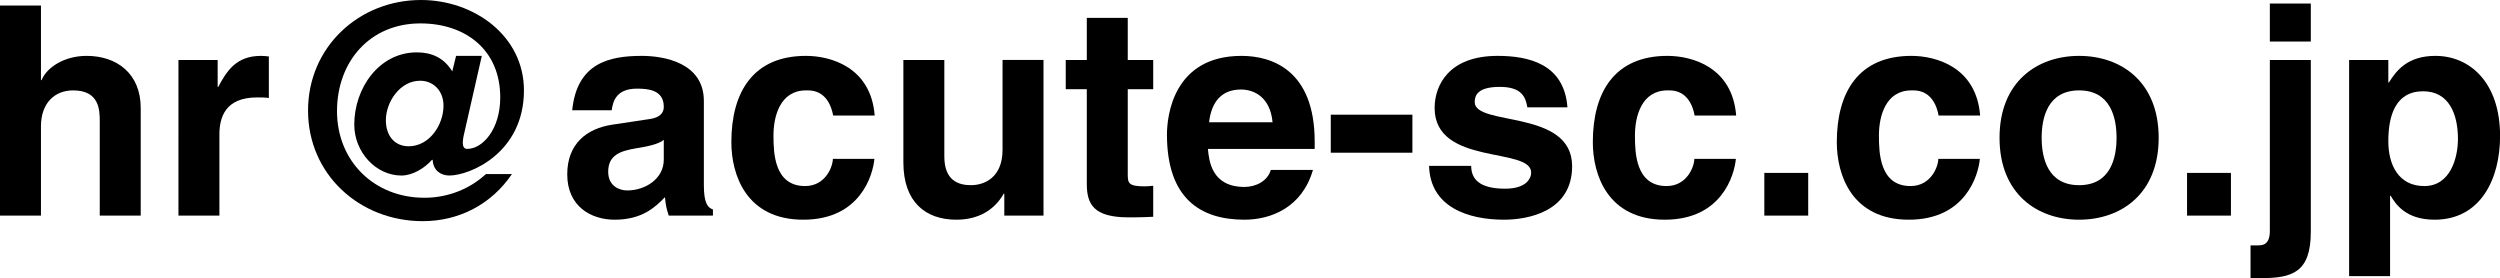
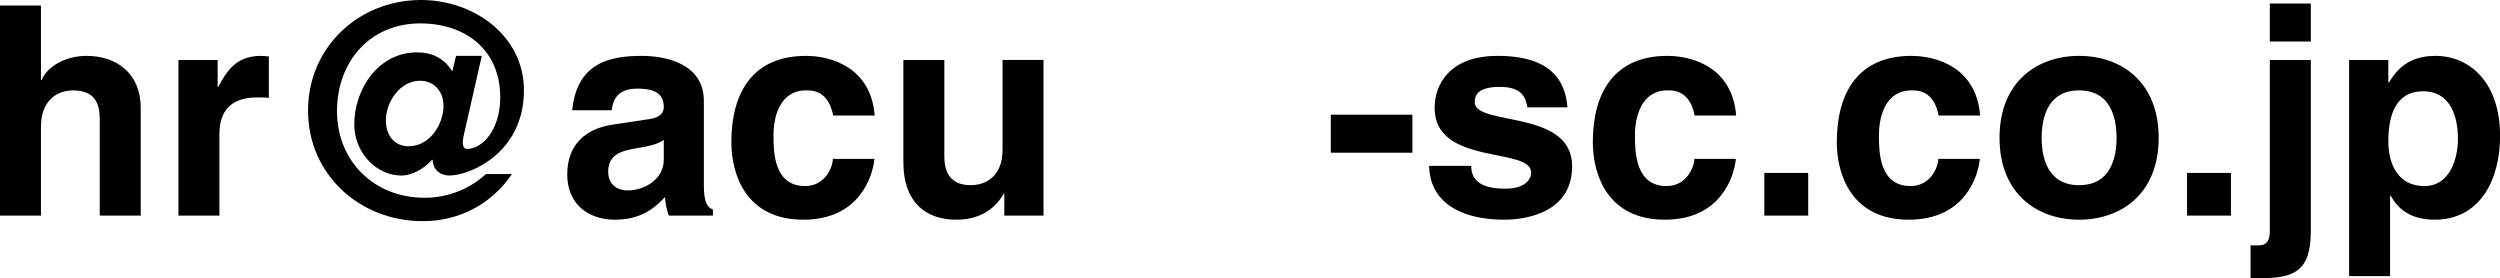
<svg xmlns="http://www.w3.org/2000/svg" id="_レイヤー_1" viewBox="0 0 341.83 38.03">
  <path d="M19.24,29.48h-5.6v-12.92c0-1.56-.08-4.2-3.64-4.2-2.48,0-4.4,1.68-4.4,4.92v12.2H0V.76h5.6v10.2h.08c.72-1.76,3.12-3.32,6.16-3.32,4.16,0,7.4,2.44,7.4,7.12v14.72Z" />
  <path d="M24.4,8.2h5.36v3.68h.08c1.16-2.16,2.44-4.24,5.84-4.24.36,0,.72.04,1.08.08v5.68c-.48-.08-1.08-.08-1.6-.08-4.36,0-5.16,2.72-5.16,5.08v11.08h-5.6V8.2Z" />
  <path d="M62.36,7.64h3.52l-2.32,10.2c-.12.48-.28,1.16-.28,1.68,0,.48.16.84.6.84,2.12,0,4.52-2.68,4.52-7.04,0-6.52-4.76-10.12-10.92-10.12-6.88,0-11.4,5.2-11.4,12s5.04,11.84,11.96,11.84c3.32,0,6.28-1.28,8.4-3.24h3.56c-2.8,4.12-7.2,6.44-12.2,6.44-8.64,0-15.68-6.4-15.68-15.12S49.12,0,57.56,0c7.24,0,14.08,4.88,14.08,12.36,0,8.6-7.44,11.64-10.2,11.64-1.16,0-2.2-.68-2.28-2.12l-.08-.04c-1.04,1.16-2.64,2.16-4.2,2.16-3.48,0-6.44-3.2-6.44-6.96,0-5,3.4-9.88,8.56-9.88,2,0,3.68.72,4.84,2.6l.52-2.12ZM57.44,11.04c-2.76,0-4.68,2.92-4.68,5.4,0,2.08,1.16,3.56,3.12,3.56,2.84,0,4.76-2.92,4.76-5.56,0-1.96-1.32-3.4-3.2-3.4Z" />
  <path d="M96.24,25.32c0,2.52.56,3.08,1.24,3.32v.84h-6.04c-.32-1-.4-1.32-.52-2.52-1.28,1.32-3.08,3.08-6.88,3.08-3.2,0-6.48-1.8-6.48-6.2,0-4.16,2.64-6.28,6.2-6.8l5.04-.76c.88-.12,1.96-.48,1.96-1.68,0-2.36-2.24-2.48-3.68-2.48-2.8,0-3.28,1.72-3.44,2.96h-5.4c.64-6.52,5.16-7.44,9.52-7.44,3,0,8.48.92,8.48,6.16v11.52ZM90.76,19.12c-.56.44-1.48.8-3.8,1.16-2.08.36-3.8.88-3.8,3.2,0,1.96,1.52,2.56,2.6,2.56,2.48,0,5-1.6,5-4.2v-2.72Z" />
  <path d="M119.56,21.72c-.2,2.2-1.92,8.32-9.72,8.32s-9.84-6.12-9.84-10.6c0-6.88,3-11.8,10.2-11.8,3.36,0,8.88,1.52,9.4,8.16h-5.68c-.24-1.36-1.04-3.44-3.44-3.44h-.28c-3.52,0-4.44,3.52-4.44,6.16,0,2.32.08,6.92,4.32,6.92,2.84,0,3.8-2.72,3.8-3.72h5.68Z" />
  <path d="M142.68,29.48h-5.36v-3h-.08c-1.28,2.28-3.52,3.56-6.48,3.56-4.2,0-7.24-2.4-7.24-7.84v-14h5.6v13.2c0,3.28,1.92,3.92,3.64,3.92,1.84,0,4.32-1.04,4.32-4.84v-12.28h5.6v21.28Z" />
-   <path d="M154.2,8.2h3.48v4h-3.48v11.56c0,1.24.04,1.72,2.32,1.72.36,0,.76-.04,1.16-.08v4.24c-.88.04-1.76.08-2.64.08h-.72c-4.84,0-5.72-1.84-5.72-4.6v-12.92h-2.88v-4h2.88V2.44h5.6v5.76Z" />
-   <path d="M179.52,23.24c-1.48,5.12-5.72,6.8-9.36,6.8-6,0-10.6-2.88-10.6-11.64,0-2.56.88-10.76,10.2-10.76,4.2,0,10,2,10,11.72v1h-14.6c.16,1.6.48,5.2,5,5.2,1.56,0,3.16-.8,3.6-2.32h5.76ZM174,16.72c-.32-3.44-2.52-4.48-4.32-4.48-2.64,0-4.04,1.68-4.36,4.48h8.68Z" />
  <path d="M193.12,20.88h-11.16v-5.2h11.16v5.2Z" />
  <path d="M208.84,14.68c-.24-1.36-.72-2.8-3.76-2.8s-3.44,1.16-3.44,2.08c0,3.36,13.32.92,13.32,8.76,0,6.2-6,7.32-9.32,7.32-4.84,0-10.08-1.68-10.24-7.36h5.76c0,1.8,1.12,3.12,4.64,3.12,2.88,0,3.56-1.4,3.56-2.2,0-3.56-13.2-.88-13.2-8.84,0-3.12,1.96-7.12,8.6-7.12,4.16,0,9.12,1.04,9.56,7.04h-5.48Z" />
  <path d="M237.35,21.72c-.2,2.2-1.92,8.32-9.72,8.32s-9.84-6.12-9.84-10.6c0-6.88,3-11.8,10.2-11.8,3.36,0,8.88,1.52,9.4,8.16h-5.68c-.24-1.36-1.04-3.44-3.44-3.44h-.28c-3.52,0-4.44,3.52-4.44,6.16,0,2.32.08,6.92,4.32,6.92,2.84,0,3.8-2.72,3.8-3.72h5.68Z" />
  <path d="M247.24,29.48h-6v-5.84h6v5.84Z" />
-   <path d="M270.71,21.72c-.2,2.2-1.92,8.32-9.72,8.32s-9.84-6.12-9.84-10.6c0-6.88,3-11.8,10.2-11.8,3.36,0,8.88,1.52,9.4,8.16h-5.68c-.24-1.36-1.04-3.44-3.44-3.44h-.28c-3.52,0-4.44,3.52-4.44,6.16,0,2.32.08,6.92,4.32,6.92,2.84,0,3.8-2.72,3.8-3.72h5.68Z" />
+   <path d="M270.71,21.72c-.2,2.2-1.92,8.32-9.72,8.32s-9.84-6.12-9.84-10.6c0-6.88,3-11.8,10.2-11.8,3.36,0,8.88,1.52,9.4,8.16h-5.68c-.24-1.36-1.04-3.44-3.44-3.44h-.28c-3.52,0-4.44,3.52-4.44,6.16,0,2.32.08,6.92,4.32,6.92,2.84,0,3.8-2.72,3.8-3.72h5.68" />
  <path d="M284.28,30.04c-5.72,0-10.88-3.52-10.88-11.2s5.16-11.2,10.88-11.2,10.88,3.52,10.88,11.2-5.16,11.2-10.88,11.2ZM284.28,12.36c-4.32,0-5.12,3.76-5.12,6.48s.8,6.48,5.12,6.48,5.12-3.76,5.12-6.48-.8-6.48-5.12-6.48Z" />
  <path d="M305.04,29.48h-6v-5.84h6v5.84Z" />
  <path d="M315.96,31.71c0,5.56-2.56,6.32-6.84,6.32h-1.4v-4.48h1c.56,0,1.64,0,1.64-1.96V8.2h5.6v23.52ZM315.96,5.68h-5.6V.48h5.6v5.2Z" />
  <path d="M326.56,11.28h.08c1.04-1.68,2.6-3.64,6.36-3.64,4.68,0,8.84,3.6,8.84,10.96,0,5.84-2.64,11.44-8.96,11.44-3.92,0-5.32-2.12-6-3.28h-.08v11h-5.6V8.2h5.36v3.08ZM331.48,25.44c3.6,0,4.6-3.92,4.6-6.44,0-3.36-1.2-6.52-4.76-6.52-3.84,0-4.76,3.44-4.76,6.84,0,3.16,1.36,6.12,4.92,6.12Z" />
</svg>